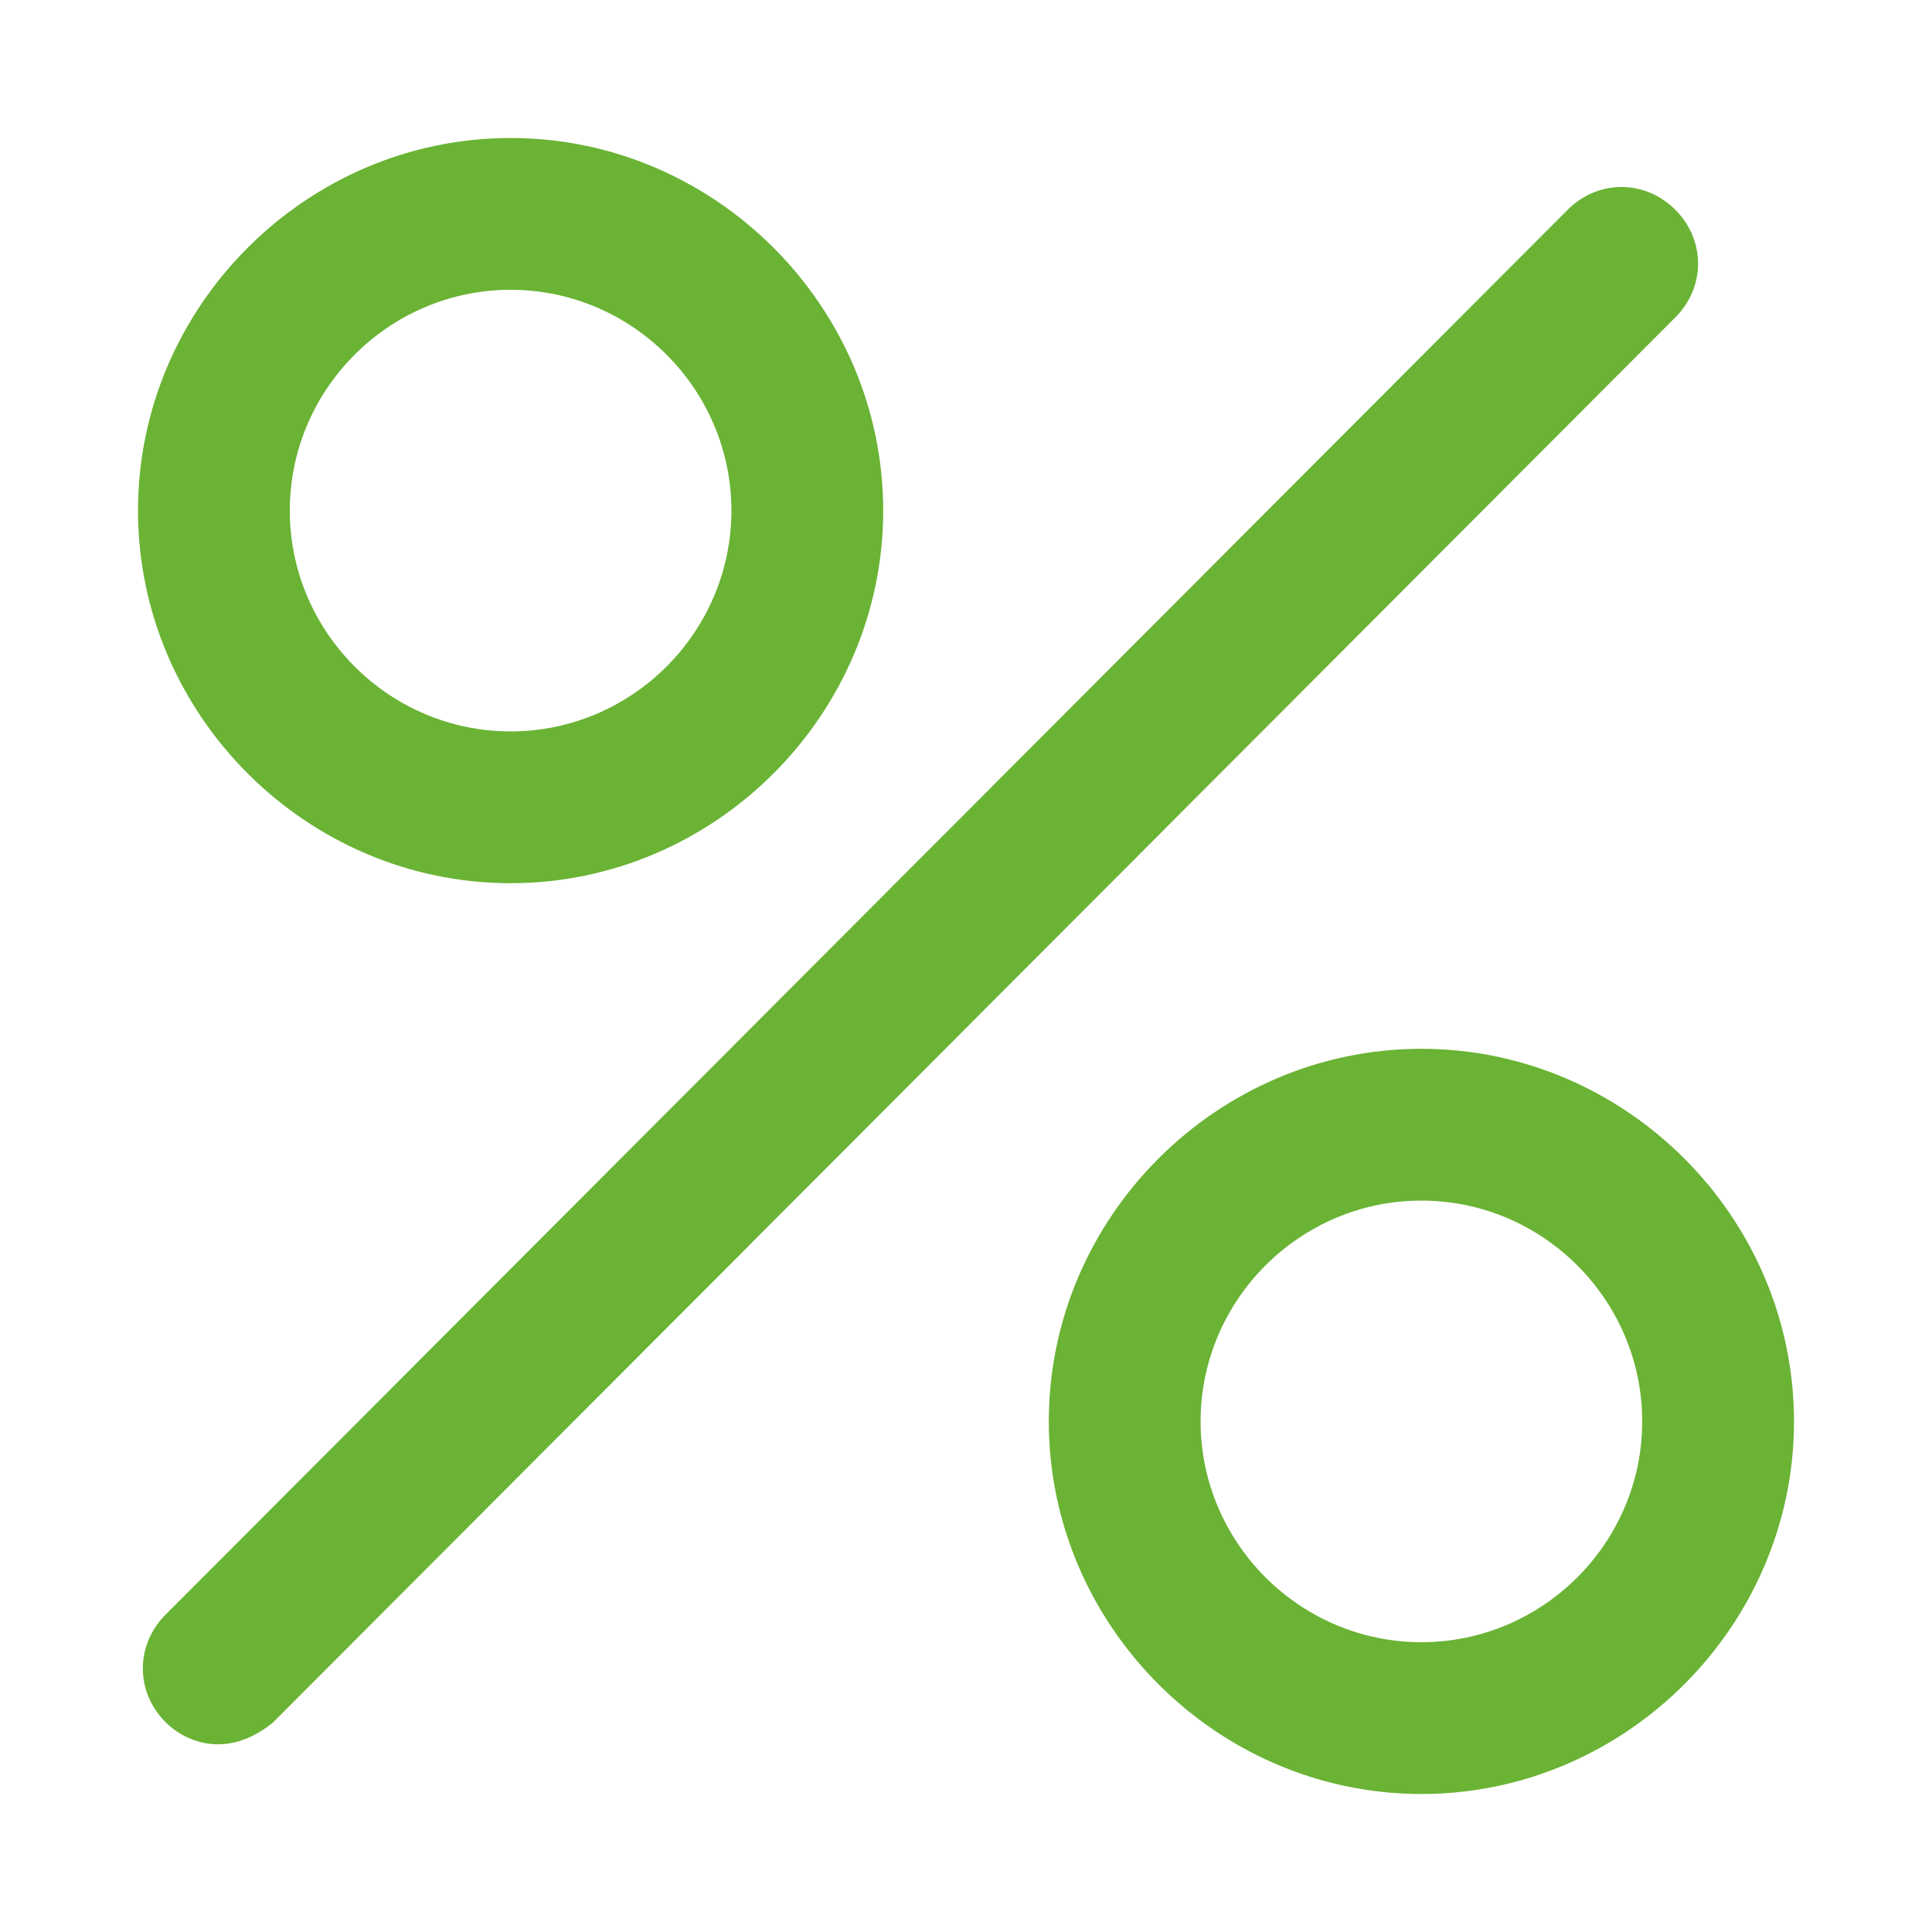
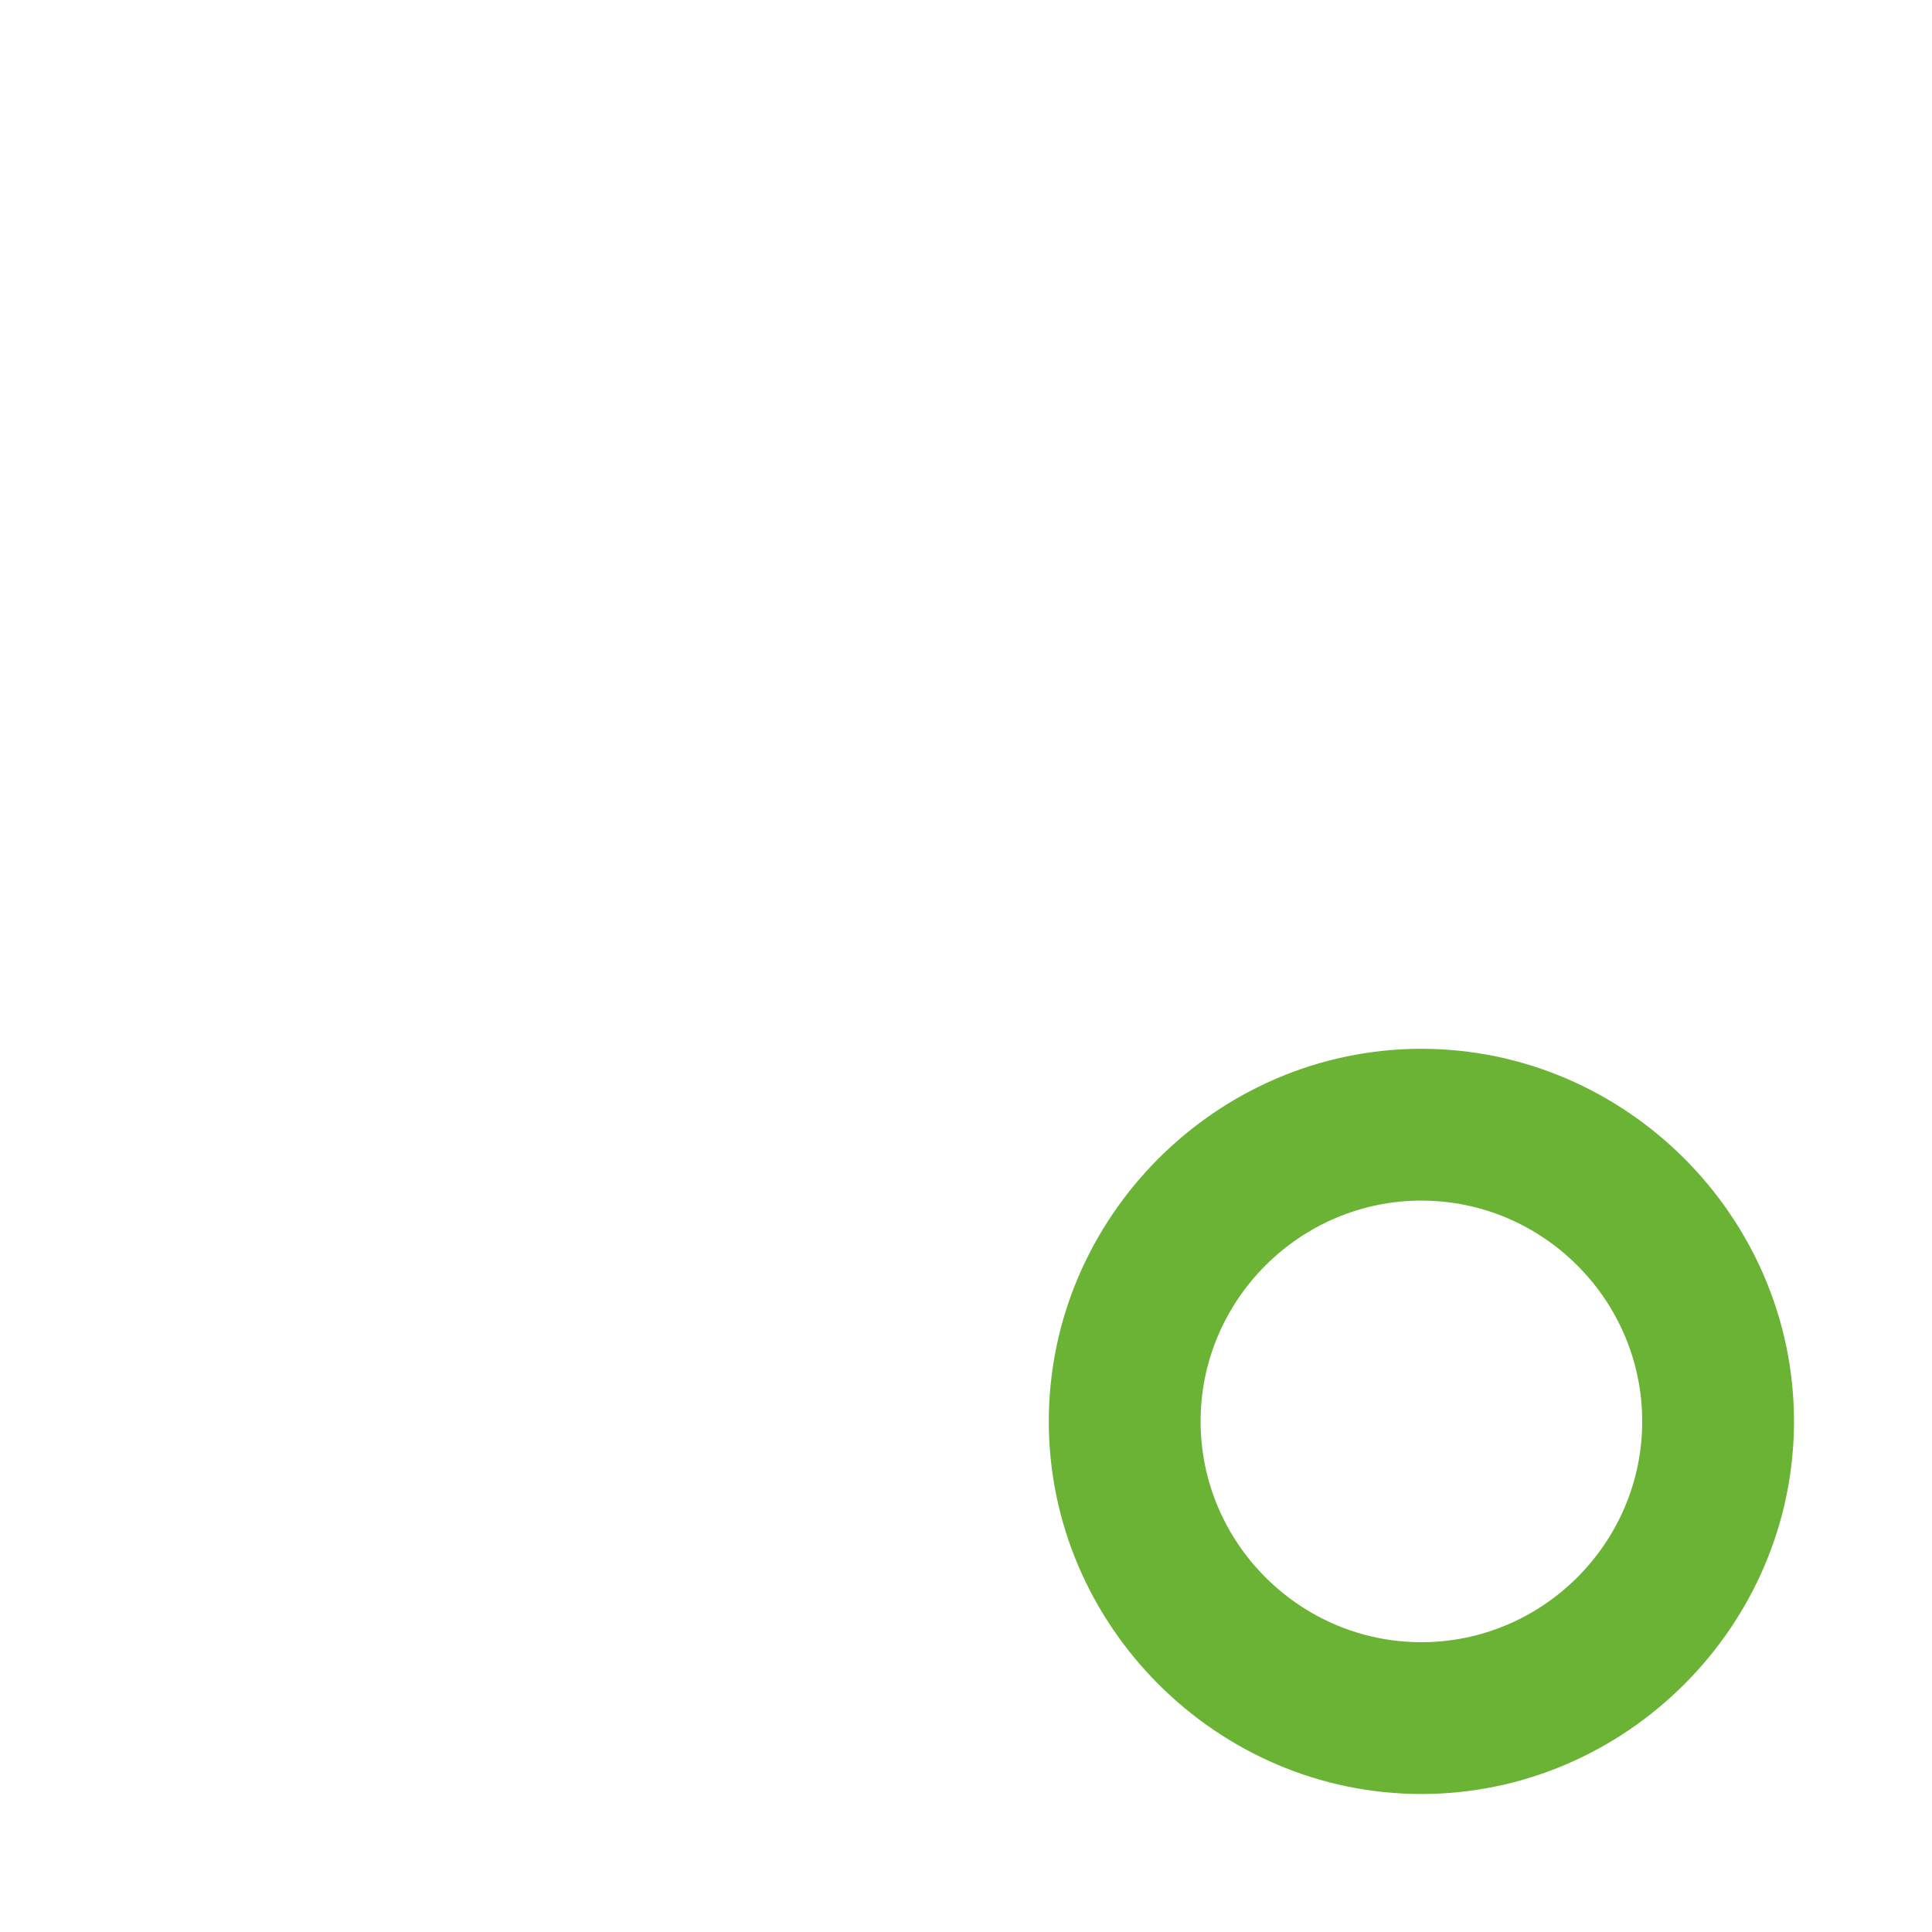
<svg xmlns="http://www.w3.org/2000/svg" version="1.1" id="Layer_1" x="0px" y="0px" width="70px" height="70px" viewBox="0 0 70 70" style="enable-background:new 0 0 70 70;" xml:space="preserve">
  <style type="text/css">
	.st0{fill:none;}
	.st1{fill:#6AB335;}
</style>
  <g id="Group_3157">
    <g id="Ellipse_189">
      <circle class="st0" cx="18.5" cy="18.5" r="13.5" />
-       <path class="st1" d="M18.5,32C11.1,32,5,25.9,5,18.5S11.1,5,18.5,5S32,11.1,32,18.5S25.9,32,18.5,32z M18.5,10.5c-4.4,0-8,3.6-8,8    s3.6,8,8,8s8-3.6,8-8S22.9,10.5,18.5,10.5z" />
    </g>
    <g id="Ellipse_190">
      <circle class="st0" cx="51.5" cy="51.5" r="13.5" />
      <path class="st1" d="M51.5,65C44.1,65,38,58.9,38,51.5S44.1,38,51.5,38S65,44.1,65,51.5S58.9,65,51.5,65z M51.5,43.5    c-4.4,0-8,3.6-8,8s3.6,8,8,8s8-3.6,8-8S55.9,43.5,51.5,43.5z" />
    </g>
-     <path class="st1" d="M7.9,63.2c-0.7,0-1.4-0.3-1.9-0.8c-1.1-1.1-1.1-2.8,0-3.9L56.8,7.6c1.1-1.1,2.8-1.1,3.9,0   c1.1,1.1,1.1,2.8,0,3.9L9.9,62.4C9.3,62.9,8.6,63.2,7.9,63.2z" />
  </g>
</svg>